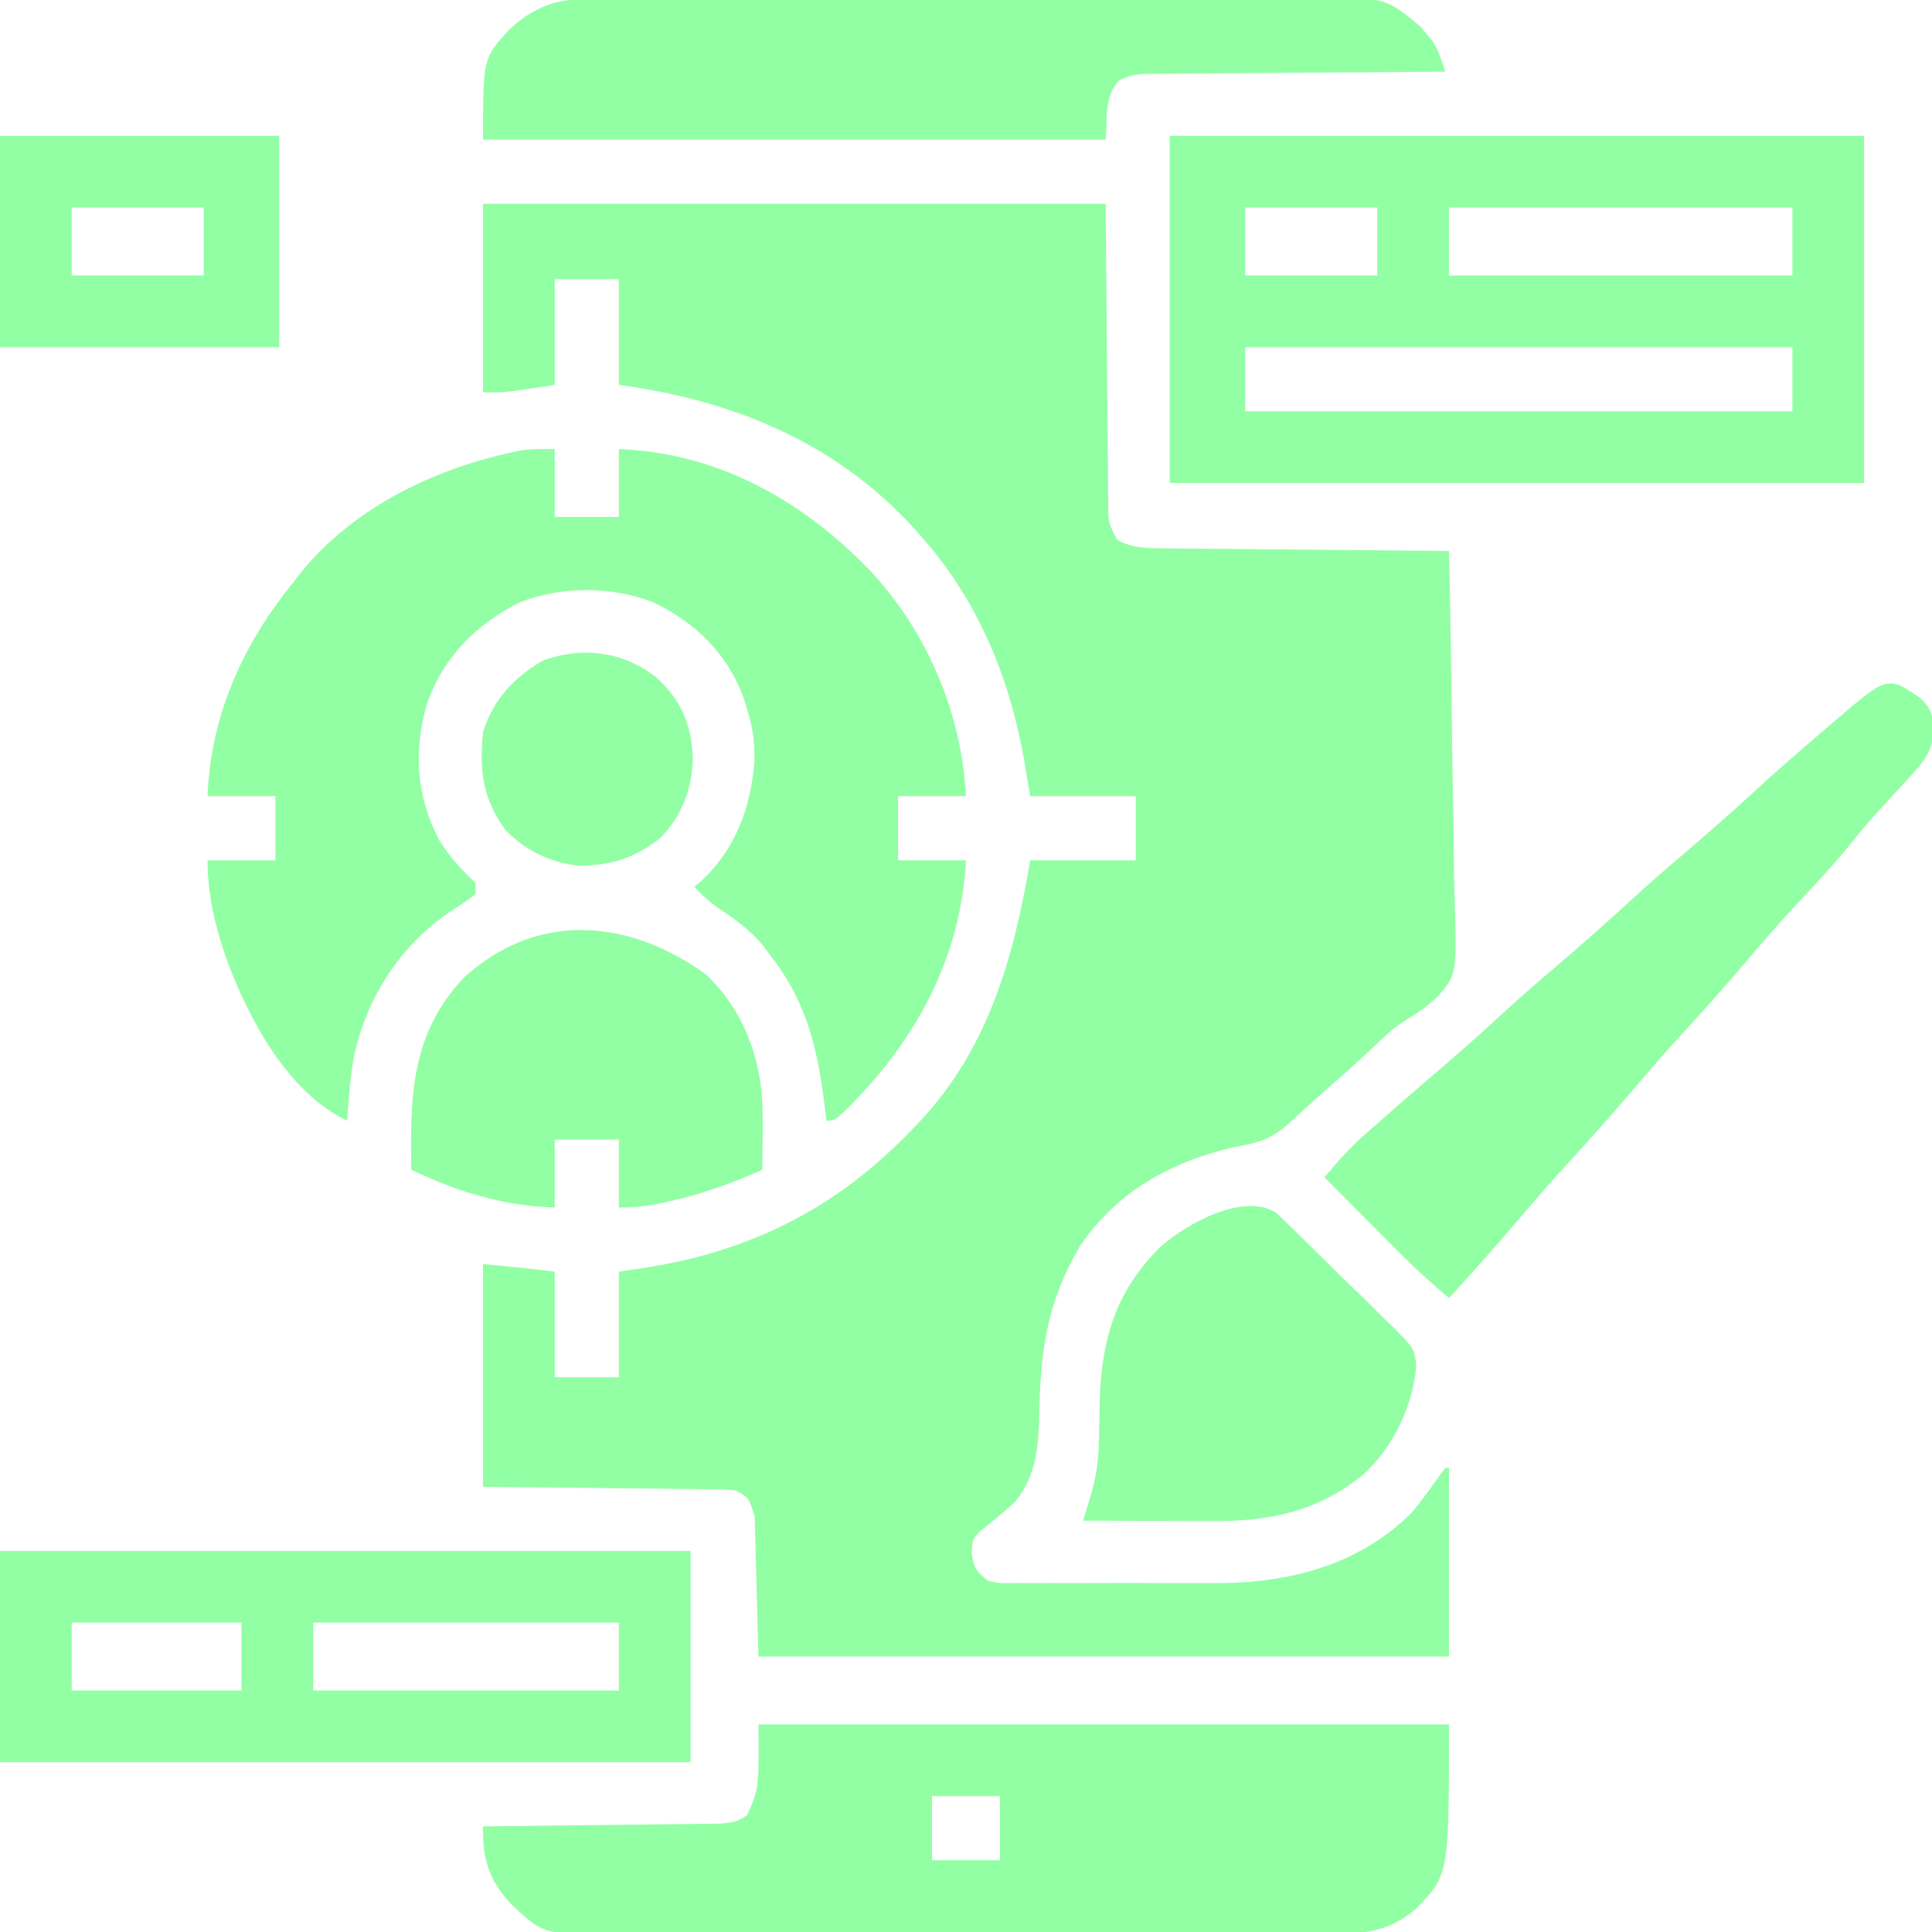
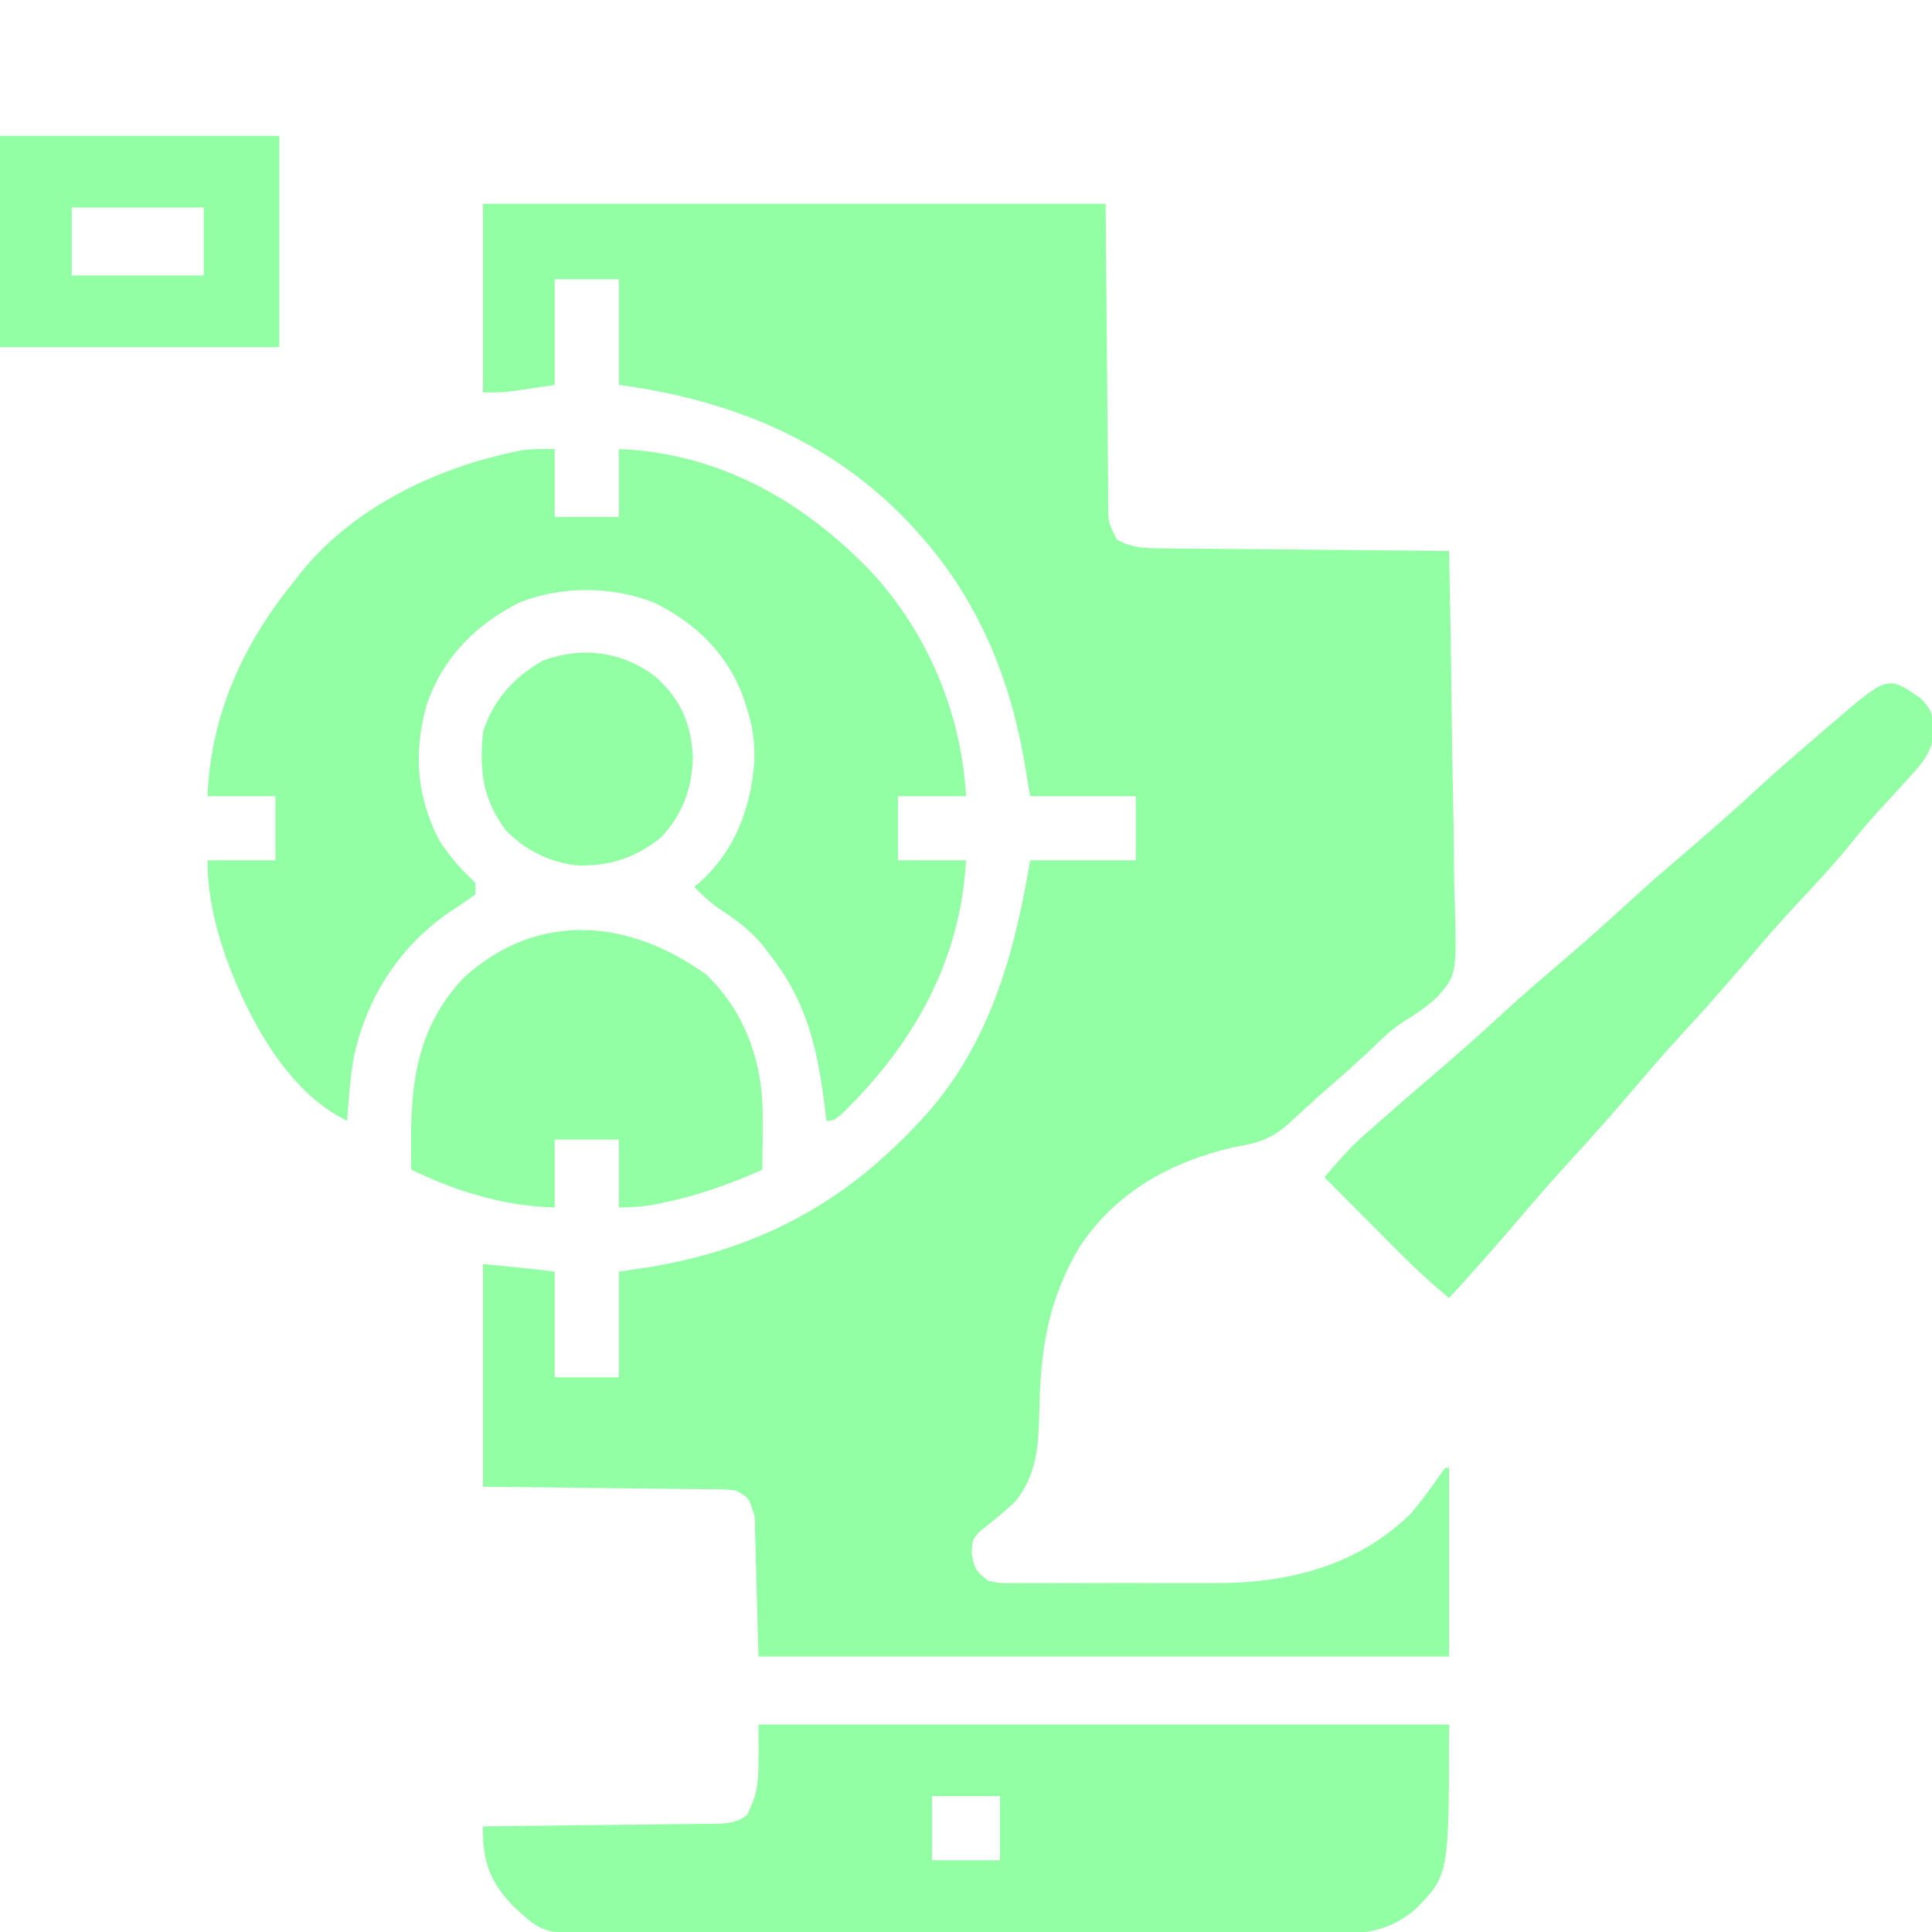
<svg xmlns="http://www.w3.org/2000/svg" width="64" height="64" viewBox="0 0 64 64" fill="none">
  <g clip-path="url(#clip0_2398_11701)">
    <path d="M16 6.75C22.806 6.75 29.613 6.75 36.625 6.75C36.672 12.031 36.672 12.031 36.685 13.698C36.69 14.192 36.69 14.192 36.695 14.685C36.697 14.905 36.699 15.125 36.7 15.344C36.703 15.677 36.706 16.01 36.71 16.343C36.711 16.489 36.711 16.489 36.711 16.639C36.71 17.303 36.71 17.303 37 17.875C37.52 18.178 38.062 18.163 38.648 18.165C38.75 18.166 38.851 18.167 38.955 18.169C39.289 18.172 39.622 18.175 39.956 18.177C40.187 18.179 40.419 18.181 40.651 18.184C41.26 18.191 41.868 18.195 42.477 18.2C43.099 18.205 43.721 18.212 44.343 18.218C45.562 18.23 46.781 18.24 48 18.25C48.041 20.082 48.072 21.914 48.091 23.746C48.1 24.597 48.112 25.448 48.132 26.299C48.151 27.12 48.161 27.942 48.166 28.764C48.169 29.077 48.175 29.39 48.185 29.702C48.26 32.281 48.26 32.281 47.627 33.01C47.273 33.342 46.891 33.604 46.476 33.853C46.096 34.1 45.779 34.413 45.453 34.727C45.33 34.841 45.206 34.955 45.082 35.069C44.972 35.17 44.863 35.271 44.75 35.375C44.513 35.588 44.274 35.798 44.032 36.005C43.797 36.209 43.568 36.417 43.339 36.628C43.187 36.765 43.035 36.902 42.883 37.039C42.778 37.138 42.778 37.138 42.67 37.239C42.106 37.741 41.611 37.882 40.875 38C38.785 38.489 36.983 39.472 35.766 41.297C34.702 43.102 34.468 44.707 34.429 46.767C34.4 47.891 34.356 48.841 33.625 49.75C33.248 50.101 32.848 50.422 32.445 50.742C32.213 51.005 32.213 51.005 32.188 51.438C32.261 51.954 32.339 52.066 32.75 52.375C33.165 52.451 33.165 52.451 33.638 52.44C33.726 52.441 33.815 52.441 33.906 52.442C34.199 52.445 34.491 52.443 34.784 52.441C34.989 52.442 35.194 52.442 35.399 52.443C35.829 52.444 36.26 52.443 36.69 52.44C37.237 52.437 37.783 52.439 38.33 52.442C38.754 52.444 39.178 52.443 39.602 52.442C39.803 52.442 40.005 52.442 40.206 52.443C42.634 52.454 44.963 51.889 46.75 50.125C47.076 49.738 47.37 49.331 47.661 48.918C47.731 48.821 47.802 48.725 47.875 48.625C47.916 48.625 47.958 48.625 48 48.625C48 50.688 48 52.75 48 54.875C40.451 54.875 32.903 54.875 25.125 54.875C25.084 53.349 25.043 51.822 25 50.25C24.816 49.617 24.816 49.617 24.375 49.375C23.998 49.334 23.998 49.334 23.564 49.335C23.482 49.334 23.4 49.333 23.316 49.331C23.046 49.328 22.776 49.325 22.506 49.323C22.319 49.321 22.132 49.319 21.945 49.316C21.452 49.309 20.959 49.304 20.467 49.3C19.876 49.294 19.285 49.286 18.694 49.279C17.796 49.268 16.898 49.259 16 49.25C16 46.816 16 44.383 16 41.875C16.793 41.947 17.585 42.026 18.375 42.125C18.375 43.28 18.375 44.435 18.375 45.625C19.076 45.625 19.777 45.625 20.5 45.625C20.5 44.47 20.5 43.315 20.5 42.125C20.827 42.076 21.155 42.027 21.492 41.977C24.63 41.465 27.312 40.218 29.625 38C29.733 37.897 29.842 37.794 29.953 37.688C30.051 37.584 30.149 37.481 30.25 37.375C30.324 37.299 30.398 37.223 30.474 37.145C32.751 34.713 33.59 31.691 34.125 28.5C35.28 28.5 36.435 28.5 37.625 28.5C37.625 27.799 37.625 27.098 37.625 26.375C36.47 26.375 35.315 26.375 34.125 26.375C34.055 25.96 33.986 25.545 33.914 25.117C33.422 22.372 32.369 19.853 30.5 17.75C30.44 17.683 30.381 17.616 30.319 17.546C27.705 14.66 24.297 13.26 20.5 12.75C20.5 11.595 20.5 10.44 20.5 9.25C19.799 9.25 19.098 9.25 18.375 9.25C18.375 10.405 18.375 11.56 18.375 12.75C18.099 12.791 17.823 12.832 17.539 12.875C17.384 12.898 17.229 12.921 17.069 12.945C16.625 13 16.625 13 16 13C16 10.938 16 8.875 16 6.75Z" fill="#92FFA4" />
    <path d="M18.375 14.875C18.375 15.617 18.375 16.36 18.375 17.125C19.076 17.125 19.777 17.125 20.5 17.125C20.5 16.383 20.5 15.64 20.5 14.875C23.816 15.001 26.655 16.615 28.902 18.985C30.749 21.011 31.85 23.645 32 26.375C31.258 26.375 30.515 26.375 29.75 26.375C29.75 27.076 29.75 27.777 29.75 28.5C30.492 28.5 31.235 28.5 32 28.5C31.817 31.83 30.28 34.555 27.938 36.85C27.625 37.125 27.625 37.125 27.375 37.125C27.363 37.019 27.363 37.019 27.351 36.91C27.113 34.891 26.79 33.259 25.5 31.625C25.441 31.546 25.382 31.466 25.321 31.384C24.889 30.834 24.38 30.466 23.796 30.084C23.496 29.872 23.252 29.641 23 29.375C23.053 29.332 23.106 29.289 23.161 29.245C24.349 28.184 24.877 26.765 24.99 25.212C25.003 24.599 24.941 24.082 24.75 23.5C24.704 23.347 24.704 23.347 24.656 23.19C24.138 21.696 23.067 20.644 21.662 19.96C20.269 19.414 18.617 19.406 17.222 19.952C15.749 20.687 14.652 21.803 14.125 23.375C13.697 24.923 13.796 26.393 14.553 27.84C14.827 28.264 15.12 28.635 15.484 28.984C15.572 29.072 15.66 29.16 15.75 29.25C15.75 29.374 15.75 29.497 15.75 29.625C15.503 29.812 15.261 29.977 15 30.141C13.295 31.269 12.165 32.982 11.727 34.984C11.599 35.693 11.547 36.407 11.5 37.125C9.523 36.188 8.221 33.724 7.5 31.761C7.127 30.692 6.875 29.637 6.875 28.5C7.617 28.5 8.36 28.5 9.125 28.5C9.125 27.799 9.125 27.098 9.125 26.375C8.383 26.375 7.64 26.375 6.875 26.375C6.977 23.686 8.058 21.311 9.75 19.25C9.817 19.162 9.885 19.074 9.954 18.984C11.754 16.746 14.588 15.427 17.357 14.903C17.695 14.868 18.036 14.875 18.375 14.875Z" fill="#92FFA4" />
-     <path d="M38.75 4.5C46.34 4.5 53.93 4.5 61.75 4.5C61.75 8.295 61.75 12.09 61.75 16C54.16 16 46.57 16 38.75 16C38.75 12.205 38.75 8.41 38.75 4.5ZM41.25 6.875C41.25 7.617 41.25 8.36 41.25 9.125C42.694 9.125 44.138 9.125 45.625 9.125C45.625 8.383 45.625 7.64 45.625 6.875C44.181 6.875 42.737 6.875 41.25 6.875ZM48 6.875C48 7.617 48 8.36 48 9.125C51.754 9.125 55.508 9.125 59.375 9.125C59.375 8.383 59.375 7.64 59.375 6.875C55.621 6.875 51.867 6.875 48 6.875ZM41.25 11.5C41.25 12.201 41.25 12.902 41.25 13.625C47.231 13.625 53.212 13.625 59.375 13.625C59.375 12.924 59.375 12.223 59.375 11.5C53.394 11.5 47.413 11.5 41.25 11.5Z" fill="#92FFA4" />
    <path d="M25.125 57.125C32.674 57.125 40.222 57.125 48 57.125C48 62.115 48 62.115 46.891 63.242C46.113 63.904 45.365 64.056 44.378 64.049C44.213 64.05 44.213 64.05 44.044 64.052C43.677 64.054 43.309 64.053 42.942 64.052C42.678 64.053 42.414 64.055 42.15 64.056C41.433 64.058 40.717 64.059 40 64.059C39.402 64.059 38.803 64.06 38.205 64.061C36.792 64.063 35.38 64.064 33.967 64.063C32.511 64.062 31.055 64.065 29.599 64.069C28.348 64.073 27.097 64.075 25.846 64.074C25.099 64.074 24.352 64.075 23.606 64.078C22.903 64.08 22.201 64.08 21.498 64.078C21.241 64.077 20.984 64.078 20.726 64.08C18.022 64.097 18.022 64.097 16.986 63.128C16.204 62.315 15.98 61.611 16 60.5C16.102 60.499 16.204 60.498 16.31 60.497C17.274 60.487 18.237 60.476 19.201 60.464C19.697 60.458 20.192 60.452 20.688 60.447C21.166 60.443 21.644 60.437 22.122 60.43C22.305 60.428 22.487 60.426 22.669 60.425C22.925 60.422 23.18 60.419 23.436 60.415C23.581 60.413 23.727 60.411 23.877 60.41C24.248 60.375 24.453 60.348 24.75 60.125C25.141 59.244 25.141 59.244 25.125 57.125ZM30.875 59.5C30.875 60.201 30.875 60.903 30.875 61.625C31.617 61.625 32.36 61.625 33.125 61.625C33.125 60.924 33.125 60.222 33.125 59.5C32.383 59.5 31.64 59.5 30.875 59.5Z" fill="#92FFA4" />
-     <path d="M0 51.375C7.549 51.375 15.098 51.375 22.875 51.375C22.875 53.685 22.875 55.995 22.875 58.375C15.326 58.375 7.777 58.375 0 58.375C0 56.065 0 53.755 0 51.375ZM2.375 53.75C2.375 54.492 2.375 55.235 2.375 56C4.231 56 6.088 56 8 56C8 55.258 8 54.515 8 53.75C6.144 53.75 4.287 53.75 2.375 53.75ZM10.375 53.75C10.375 54.492 10.375 55.235 10.375 56C13.716 56 17.058 56 20.5 56C20.5 55.258 20.5 54.515 20.5 53.75C17.159 53.75 13.818 53.75 10.375 53.75Z" fill="#92FFA4" />
-     <path d="M19.622 -0.049C19.732 -0.05 19.842 -0.051 19.956 -0.052C20.323 -0.054 20.691 -0.053 21.058 -0.052C21.322 -0.053 21.586 -0.054 21.85 -0.056C22.567 -0.058 23.283 -0.059 24 -0.059C24.598 -0.059 25.197 -0.06 25.795 -0.061C27.208 -0.063 28.62 -0.063 30.033 -0.063C31.489 -0.062 32.945 -0.065 34.401 -0.069C35.652 -0.073 36.903 -0.075 38.154 -0.074C38.901 -0.074 39.648 -0.074 40.394 -0.078C41.097 -0.08 41.799 -0.08 42.502 -0.078C42.759 -0.077 43.016 -0.078 43.274 -0.08C45.883 -0.096 45.883 -0.096 47.055 0.878C47.119 0.957 47.184 1.036 47.25 1.117C47.35 1.235 47.35 1.235 47.453 1.355C47.66 1.68 47.758 2.009 47.875 2.375C47.679 2.376 47.679 2.376 47.48 2.377C46.251 2.384 45.022 2.393 43.794 2.404C43.162 2.41 42.531 2.415 41.899 2.418C41.289 2.422 40.68 2.427 40.07 2.433C39.838 2.435 39.605 2.436 39.372 2.437C39.047 2.438 38.721 2.442 38.396 2.446C38.299 2.446 38.203 2.446 38.104 2.445C37.707 2.452 37.42 2.475 37.069 2.667C36.568 3.204 36.691 3.898 36.625 4.625C29.819 4.625 23.012 4.625 16 4.625C16 1.936 16 1.936 16.858 0.994C17.704 0.199 18.486 -0.057 19.622 -0.049Z" fill="#92FFA4" />
    <path d="M63.602 23.117C63.96 23.455 64.027 23.661 64.055 24.141C64.041 24.868 63.727 25.228 63.25 25.75C63.146 25.865 63.041 25.98 62.934 26.098C62.758 26.29 62.582 26.481 62.405 26.671C62.029 27.076 61.673 27.49 61.328 27.922C60.752 28.638 60.128 29.304 59.499 29.974C58.952 30.558 58.431 31.162 57.913 31.771C57.184 32.627 56.443 33.468 55.681 34.293C55.161 34.858 54.659 35.438 54.162 36.023C53.433 36.878 52.693 37.718 51.931 38.543C51.409 39.109 50.907 39.691 50.407 40.277C49.62 41.2 48.822 42.108 48 43C47.416 42.513 46.864 42.006 46.329 41.466C46.258 41.395 46.187 41.324 46.114 41.25C45.891 41.027 45.668 40.802 45.445 40.578C45.293 40.425 45.14 40.272 44.987 40.119C44.616 39.746 44.246 39.373 43.875 39C44.302 38.486 44.731 38.005 45.234 37.562C45.343 37.467 45.452 37.371 45.563 37.272C45.666 37.182 45.769 37.093 45.875 37C45.955 36.93 46.034 36.859 46.116 36.787C46.499 36.449 46.885 36.116 47.273 35.786C48.128 35.058 48.968 34.318 49.793 33.556C50.358 33.036 50.938 32.534 51.523 32.037C52.378 31.308 53.218 30.568 54.043 29.806C54.608 29.286 55.188 28.784 55.773 28.287C56.628 27.558 57.468 26.818 58.293 26.056C58.73 25.654 59.175 25.262 59.625 24.875C59.692 24.817 59.759 24.76 59.828 24.7C60.059 24.501 60.291 24.301 60.523 24.102C60.598 24.038 60.672 23.974 60.749 23.908C62.531 22.38 62.531 22.38 63.602 23.117Z" fill="#92FFA4" />
    <path d="M23.391 32.281C24.61 33.447 25.206 35.006 25.26 36.674C25.27 37.366 25.263 38.058 25.25 38.75C24.243 39.196 23.25 39.56 22.172 39.797C22.077 39.818 21.983 39.839 21.885 39.86C21.406 39.96 20.994 40 20.5 40C20.5 39.258 20.5 38.515 20.5 37.75C19.799 37.75 19.098 37.75 18.375 37.75C18.375 38.492 18.375 39.235 18.375 40C17.469 39.966 16.655 39.841 15.789 39.586C15.703 39.561 15.617 39.536 15.529 39.51C14.87 39.308 14.249 39.041 13.625 38.75C13.582 36.322 13.612 34.235 15.375 32.375C17.829 30.159 20.839 30.444 23.391 32.281Z" fill="#92FFA4" />
-     <path d="M42.276 40.176C42.361 40.258 42.447 40.341 42.535 40.426C42.633 40.519 42.73 40.612 42.831 40.708C42.935 40.81 43.038 40.913 43.144 41.018C43.252 41.123 43.359 41.228 43.47 41.336C43.696 41.559 43.922 41.783 44.146 42.007C44.49 42.349 44.84 42.685 45.19 43.021C45.409 43.239 45.628 43.456 45.847 43.674C45.952 43.774 46.057 43.873 46.165 43.976C46.853 44.68 46.853 44.68 46.916 45.239C46.814 46.565 46.129 47.99 45.125 48.875C43.625 50.081 42.044 50.398 40.172 50.387C39.987 50.387 39.987 50.387 39.798 50.387C39.407 50.386 39.016 50.384 38.625 50.383C38.359 50.382 38.092 50.382 37.826 50.381C37.175 50.38 36.525 50.378 35.875 50.375C35.901 50.292 35.926 50.209 35.953 50.123C36.003 49.958 36.003 49.958 36.055 49.789C36.088 49.68 36.121 49.572 36.156 49.459C36.318 48.884 36.391 48.356 36.401 47.758C36.405 47.615 36.408 47.472 36.412 47.325C36.419 47.029 36.424 46.733 36.429 46.437C36.485 44.342 36.972 42.719 38.5 41.25C39.349 40.525 41.199 39.49 42.276 40.176Z" fill="#92FFA4" />
    <path d="M0 4.5C3.053 4.5 6.105 4.5 9.25 4.5C9.25 6.81 9.25 9.12 9.25 11.5C6.197 11.5 3.145 11.5 0 11.5C0 9.19 0 6.88 0 4.5ZM2.375 6.875C2.375 7.617 2.375 8.36 2.375 9.125C3.819 9.125 5.263 9.125 6.75 9.125C6.75 8.383 6.75 7.64 6.75 6.875C5.306 6.875 3.862 6.875 2.375 6.875Z" fill="#92FFA4" />
    <path d="M21.738 22.438C22.569 23.196 22.898 23.983 22.953 25.102C22.92 26.128 22.607 26.999 21.888 27.747C21.045 28.424 20.178 28.702 19.101 28.669C18.177 28.553 17.397 28.162 16.75 27.5C15.986 26.459 15.876 25.539 16 24.25C16.342 23.173 17.023 22.431 18 21.875C19.297 21.405 20.654 21.582 21.738 22.438Z" fill="#92FFA4" />
  </g>
  <defs>
    <clipPath id="clip0_2398_11701">
      <rect width="64" height="64" fill="white" />
    </clipPath>
  </defs>
</svg>